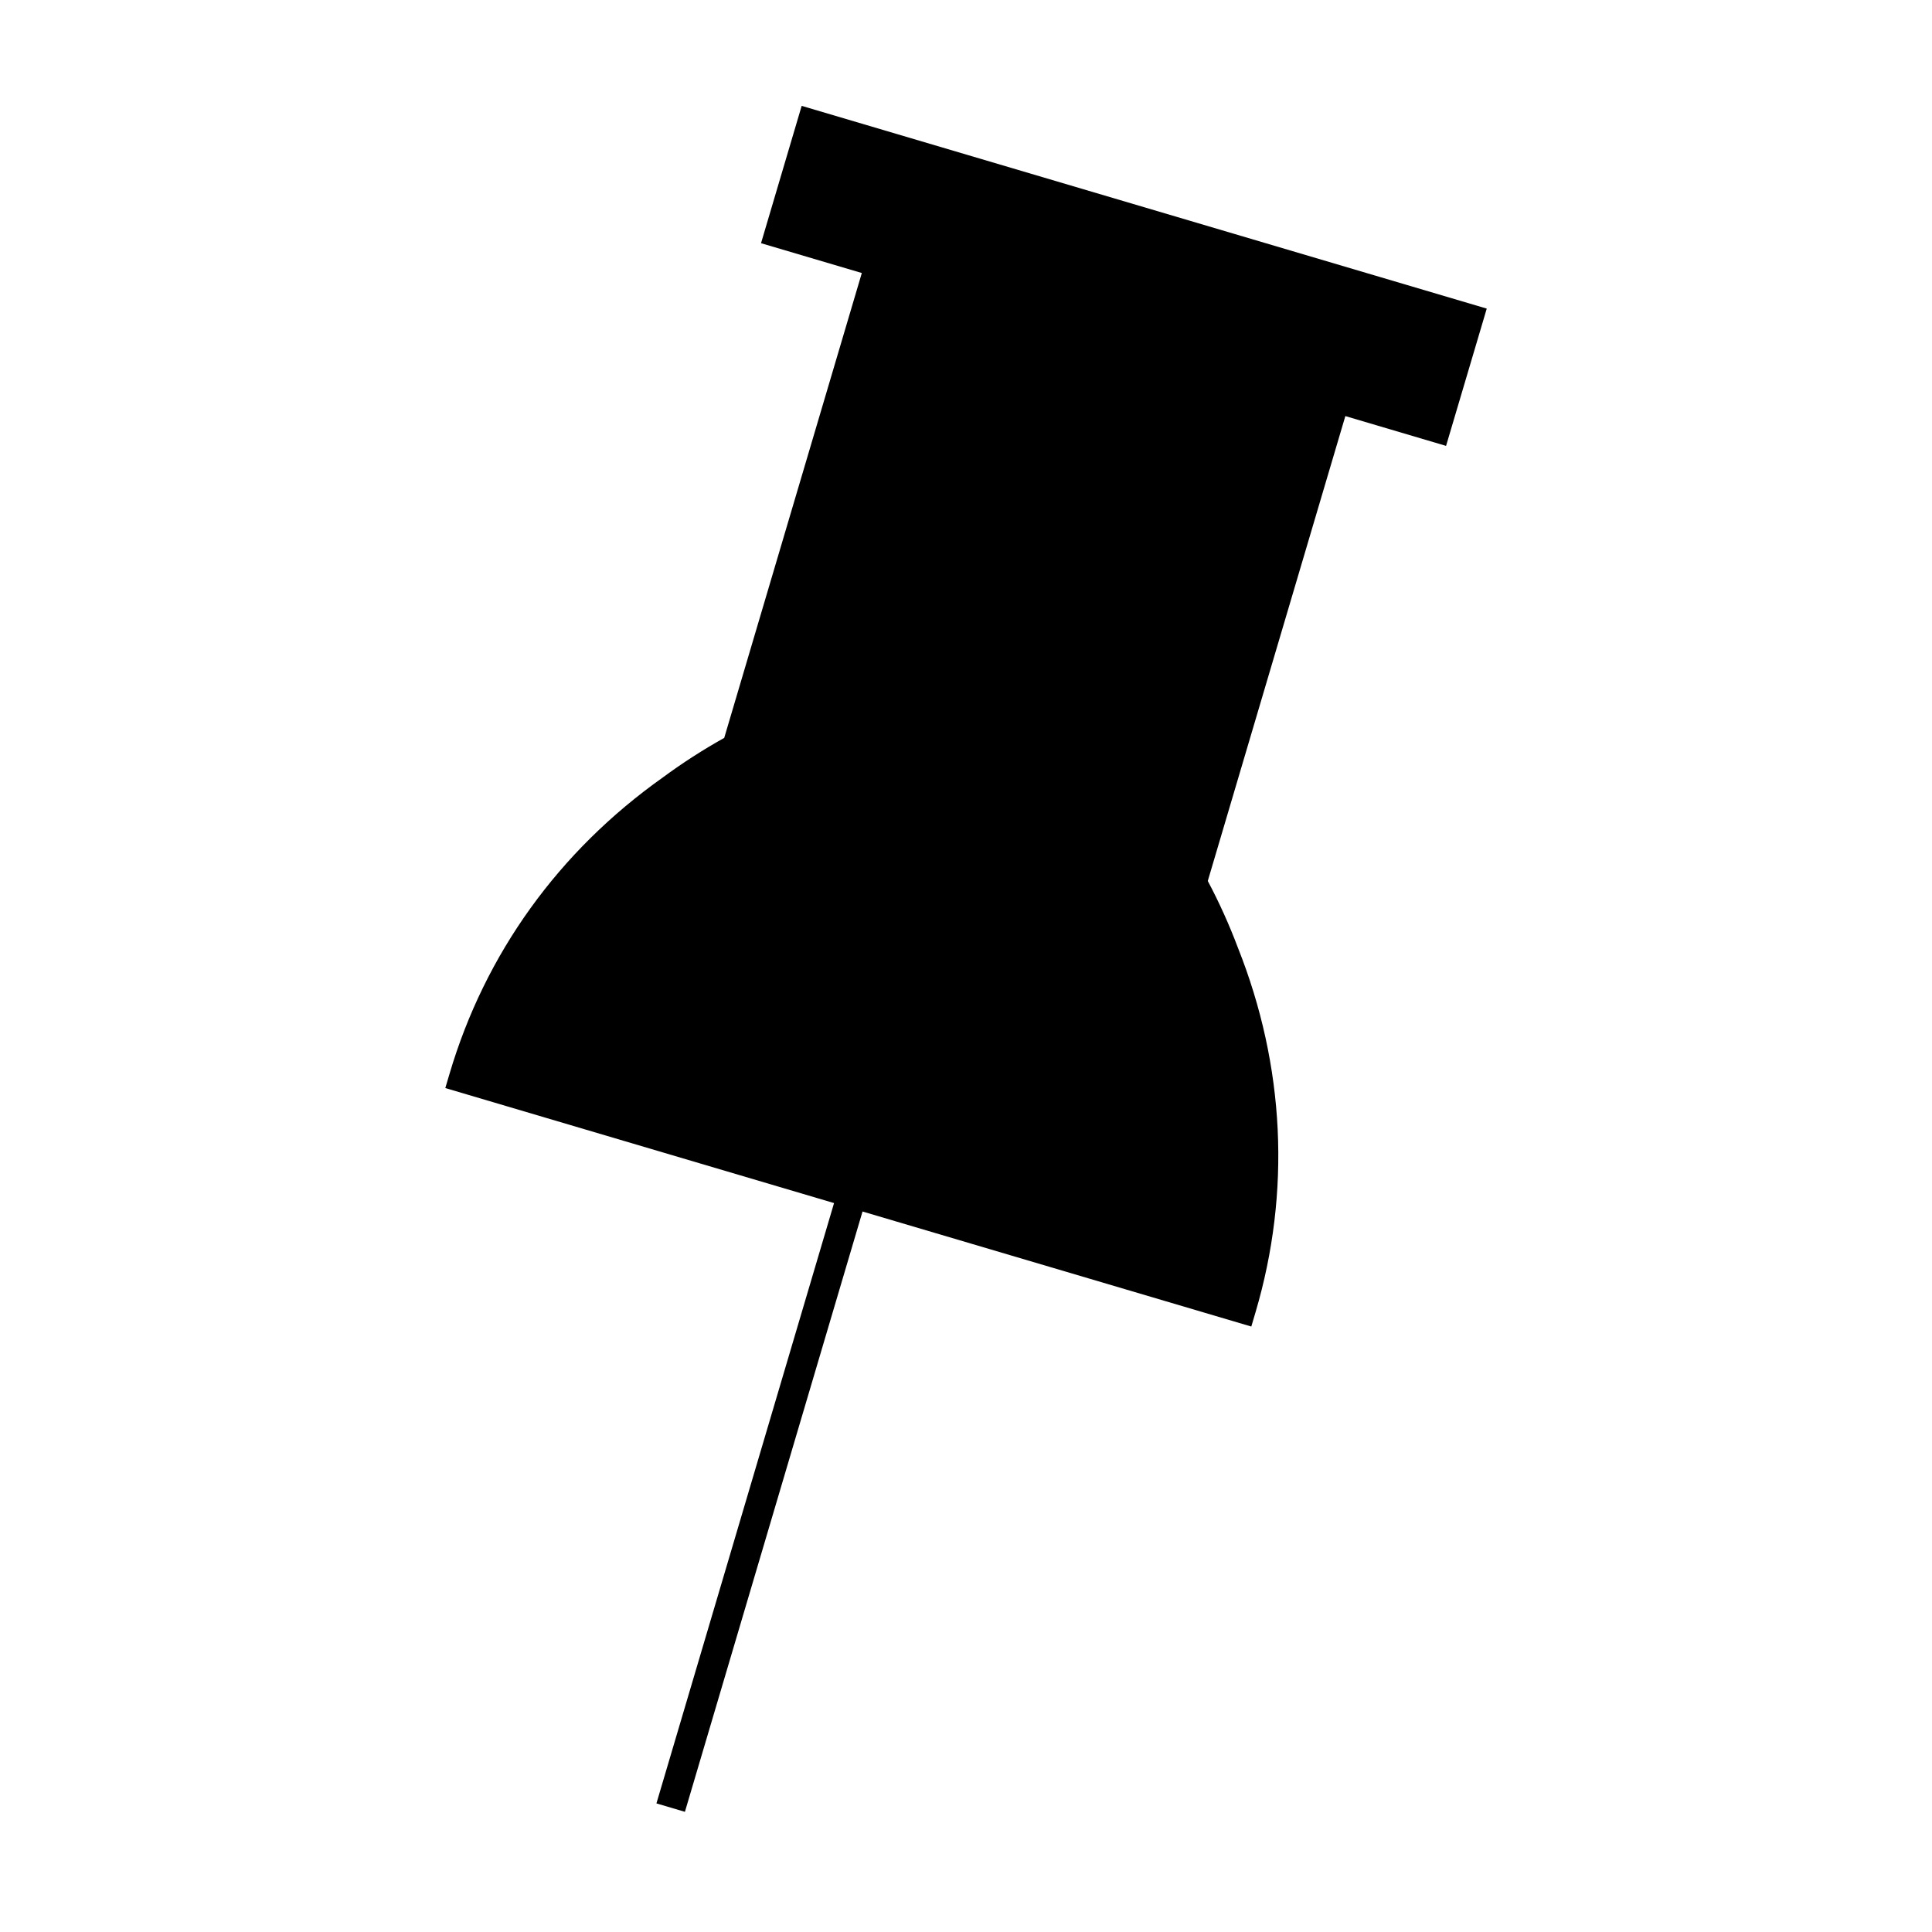
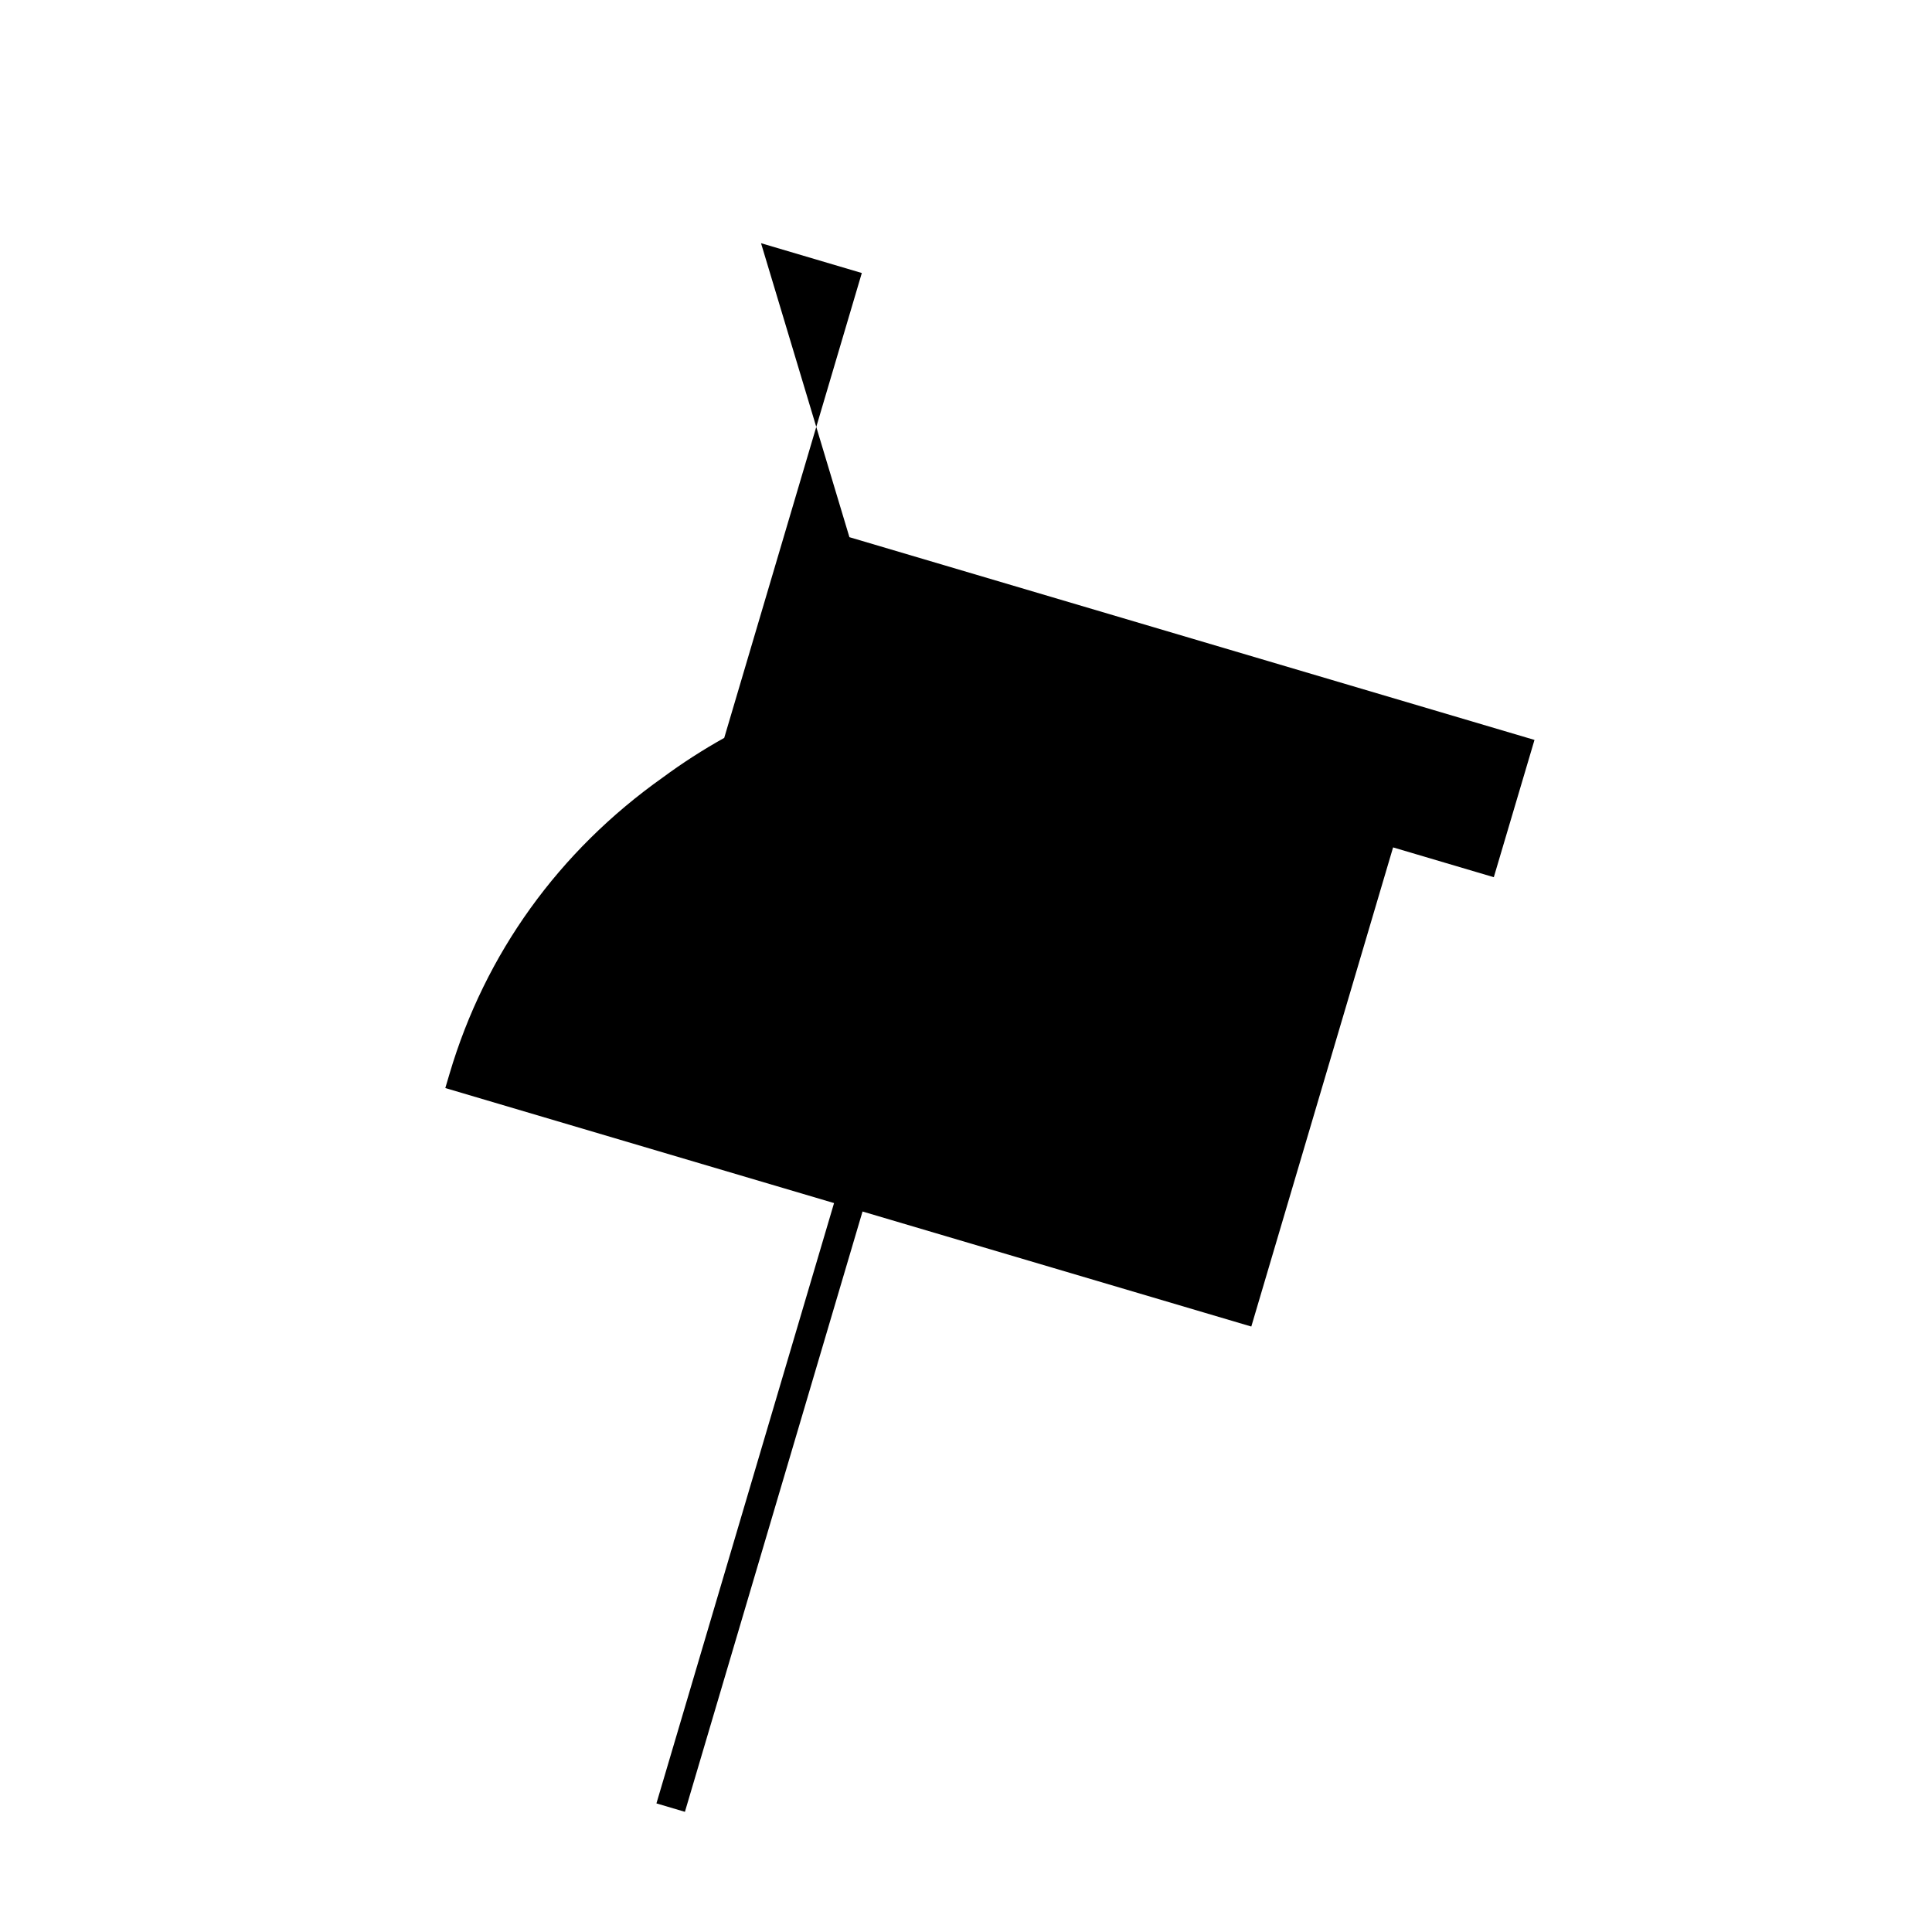
<svg xmlns="http://www.w3.org/2000/svg" fill="#000000" width="800px" height="800px" version="1.1" viewBox="144 144 512 512">
-   <path d="m345.68 208.45 26.711 7.902-36.465 123.2c-5.641 3.144-11.121 6.676-16.254 10.469-27.574 19.531-47.125 46.695-56.543 78.551l-1.117 3.773 103.02 30.484-47.07 159.09 7.547 2.234 47.07-159.09 103.03 30.484 1.117-3.777c9.414-31.855 7.789-65.285-4.664-96.609-2.297-6.094-4.981-12.039-7.988-17.695l36.457-123.2 26.691 7.898 10.781-36.379-181.55-53.73z" />
+   <path d="m345.68 208.45 26.711 7.902-36.465 123.2c-5.641 3.144-11.121 6.676-16.254 10.469-27.574 19.531-47.125 46.695-56.543 78.551l-1.117 3.773 103.02 30.484-47.07 159.09 7.547 2.234 47.07-159.09 103.03 30.484 1.117-3.777l36.457-123.2 26.691 7.898 10.781-36.379-181.55-53.73z" />
</svg>